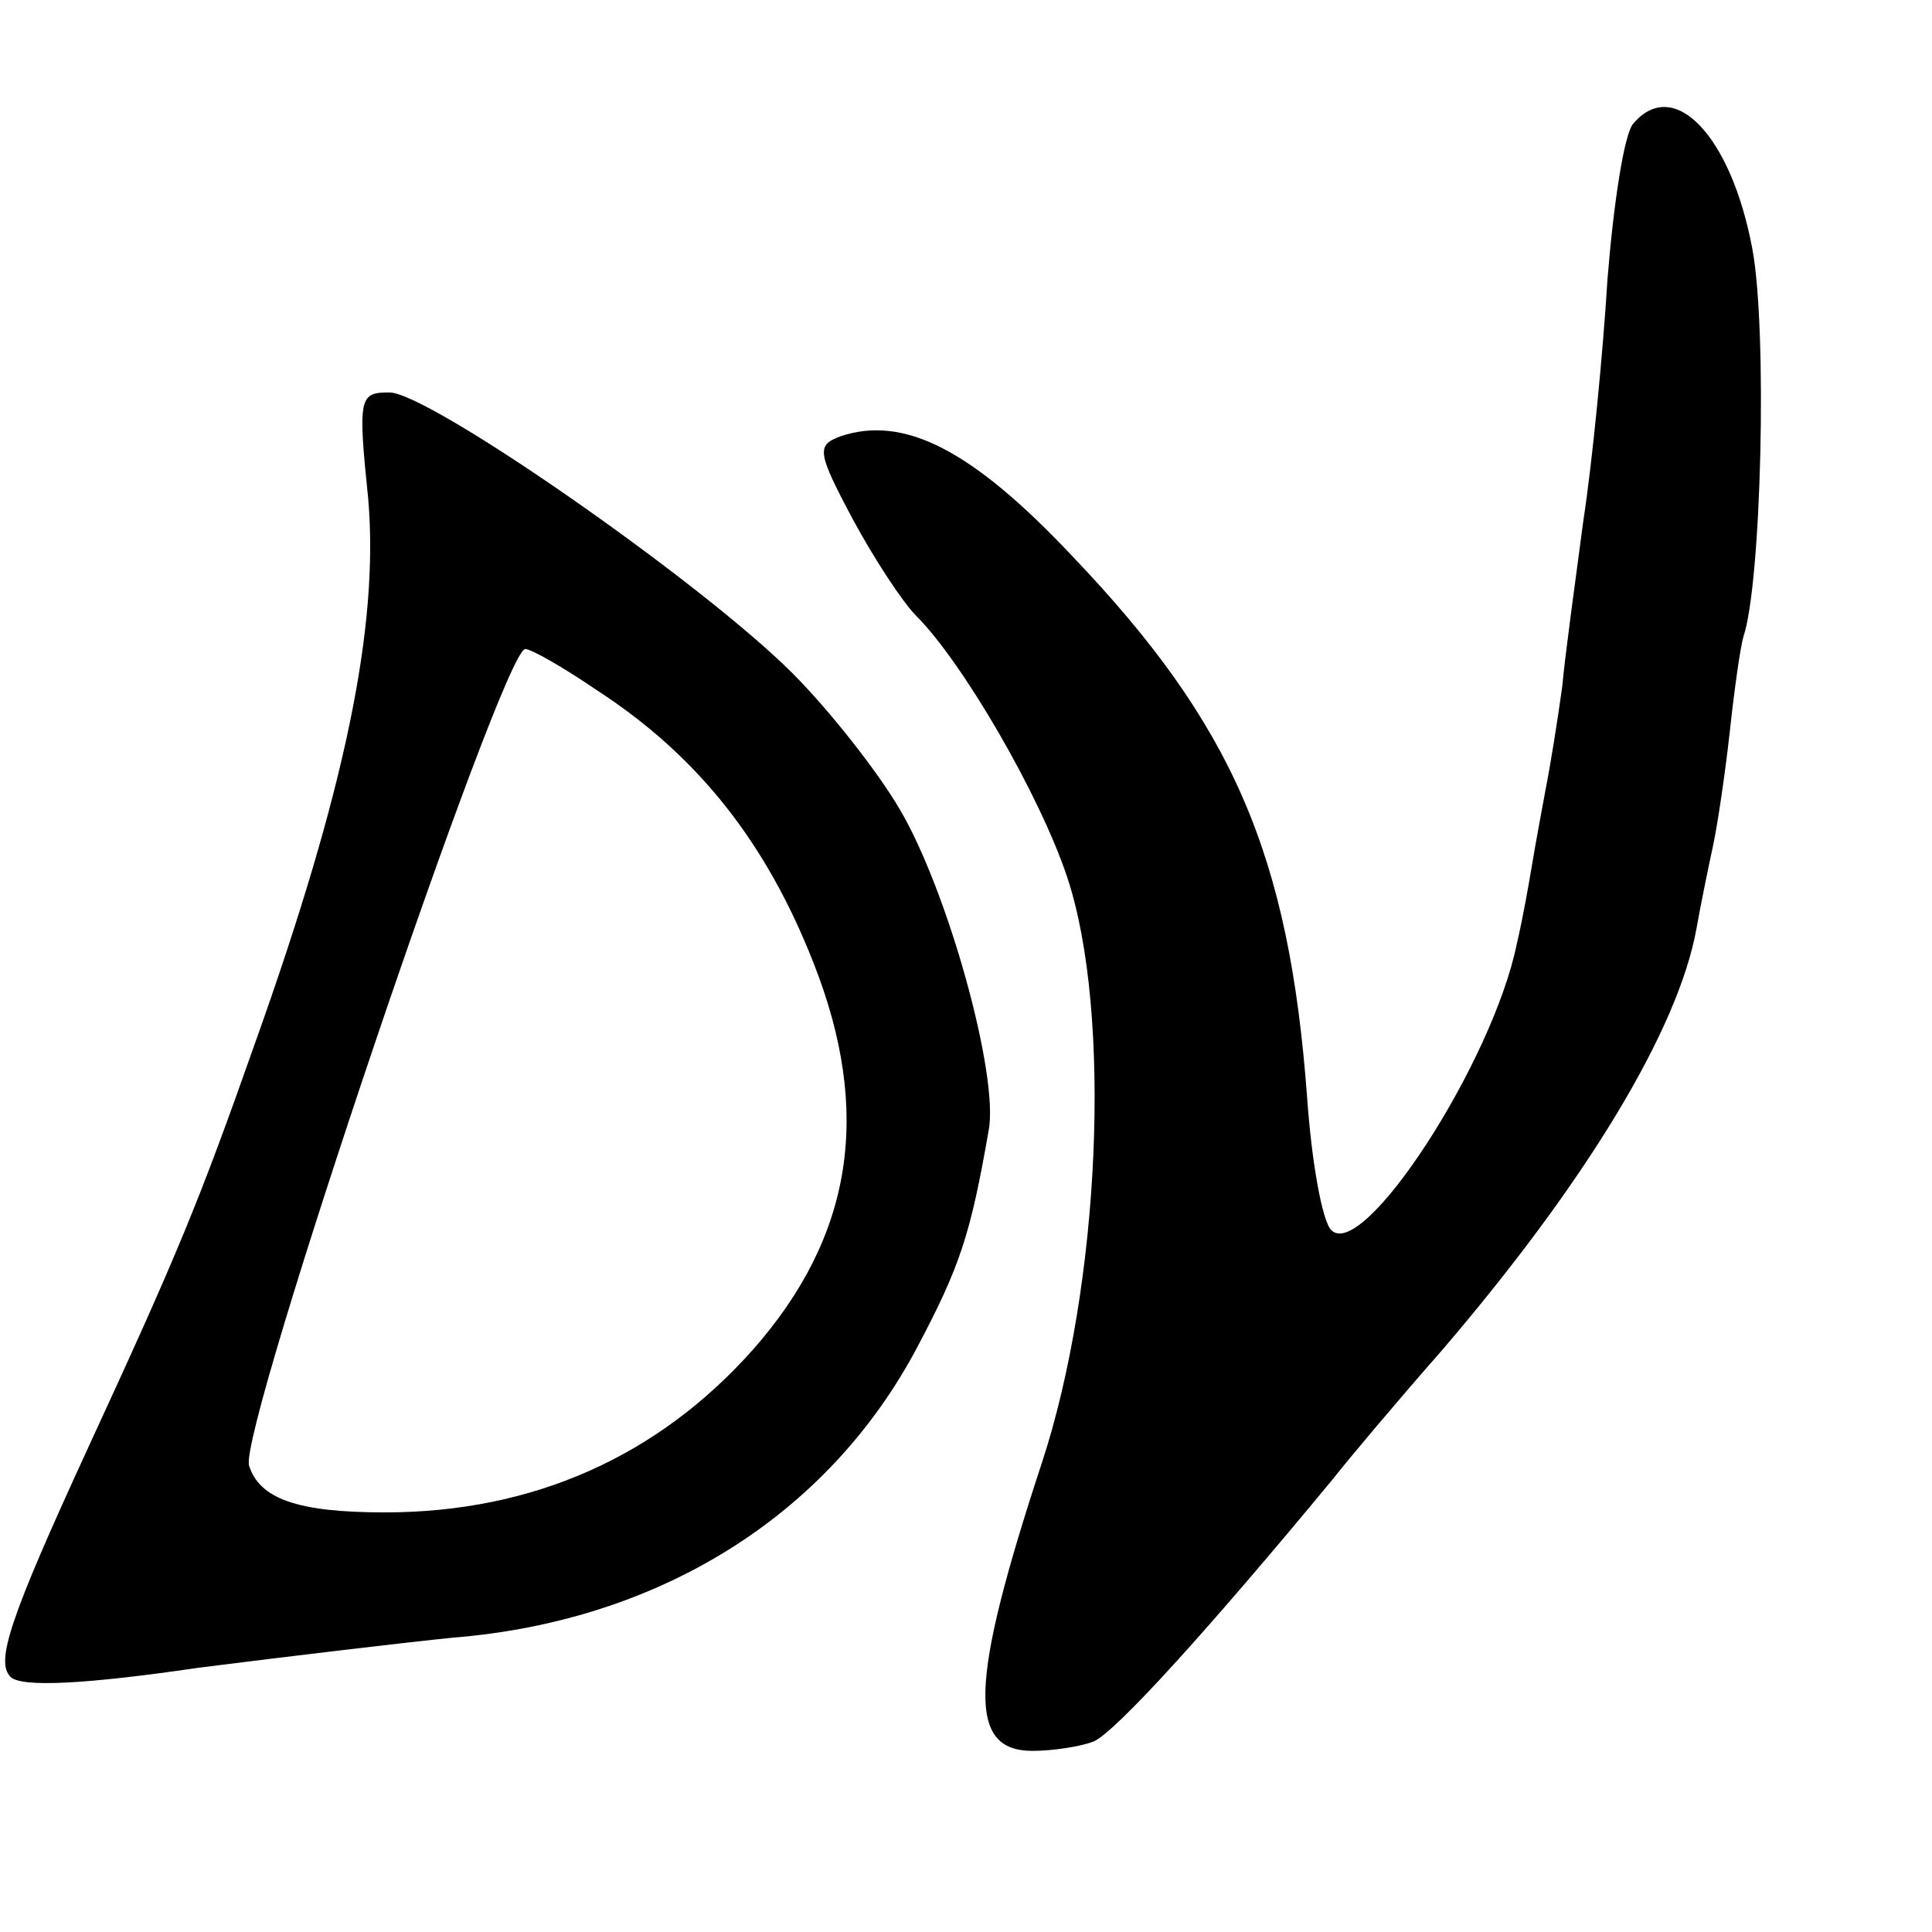
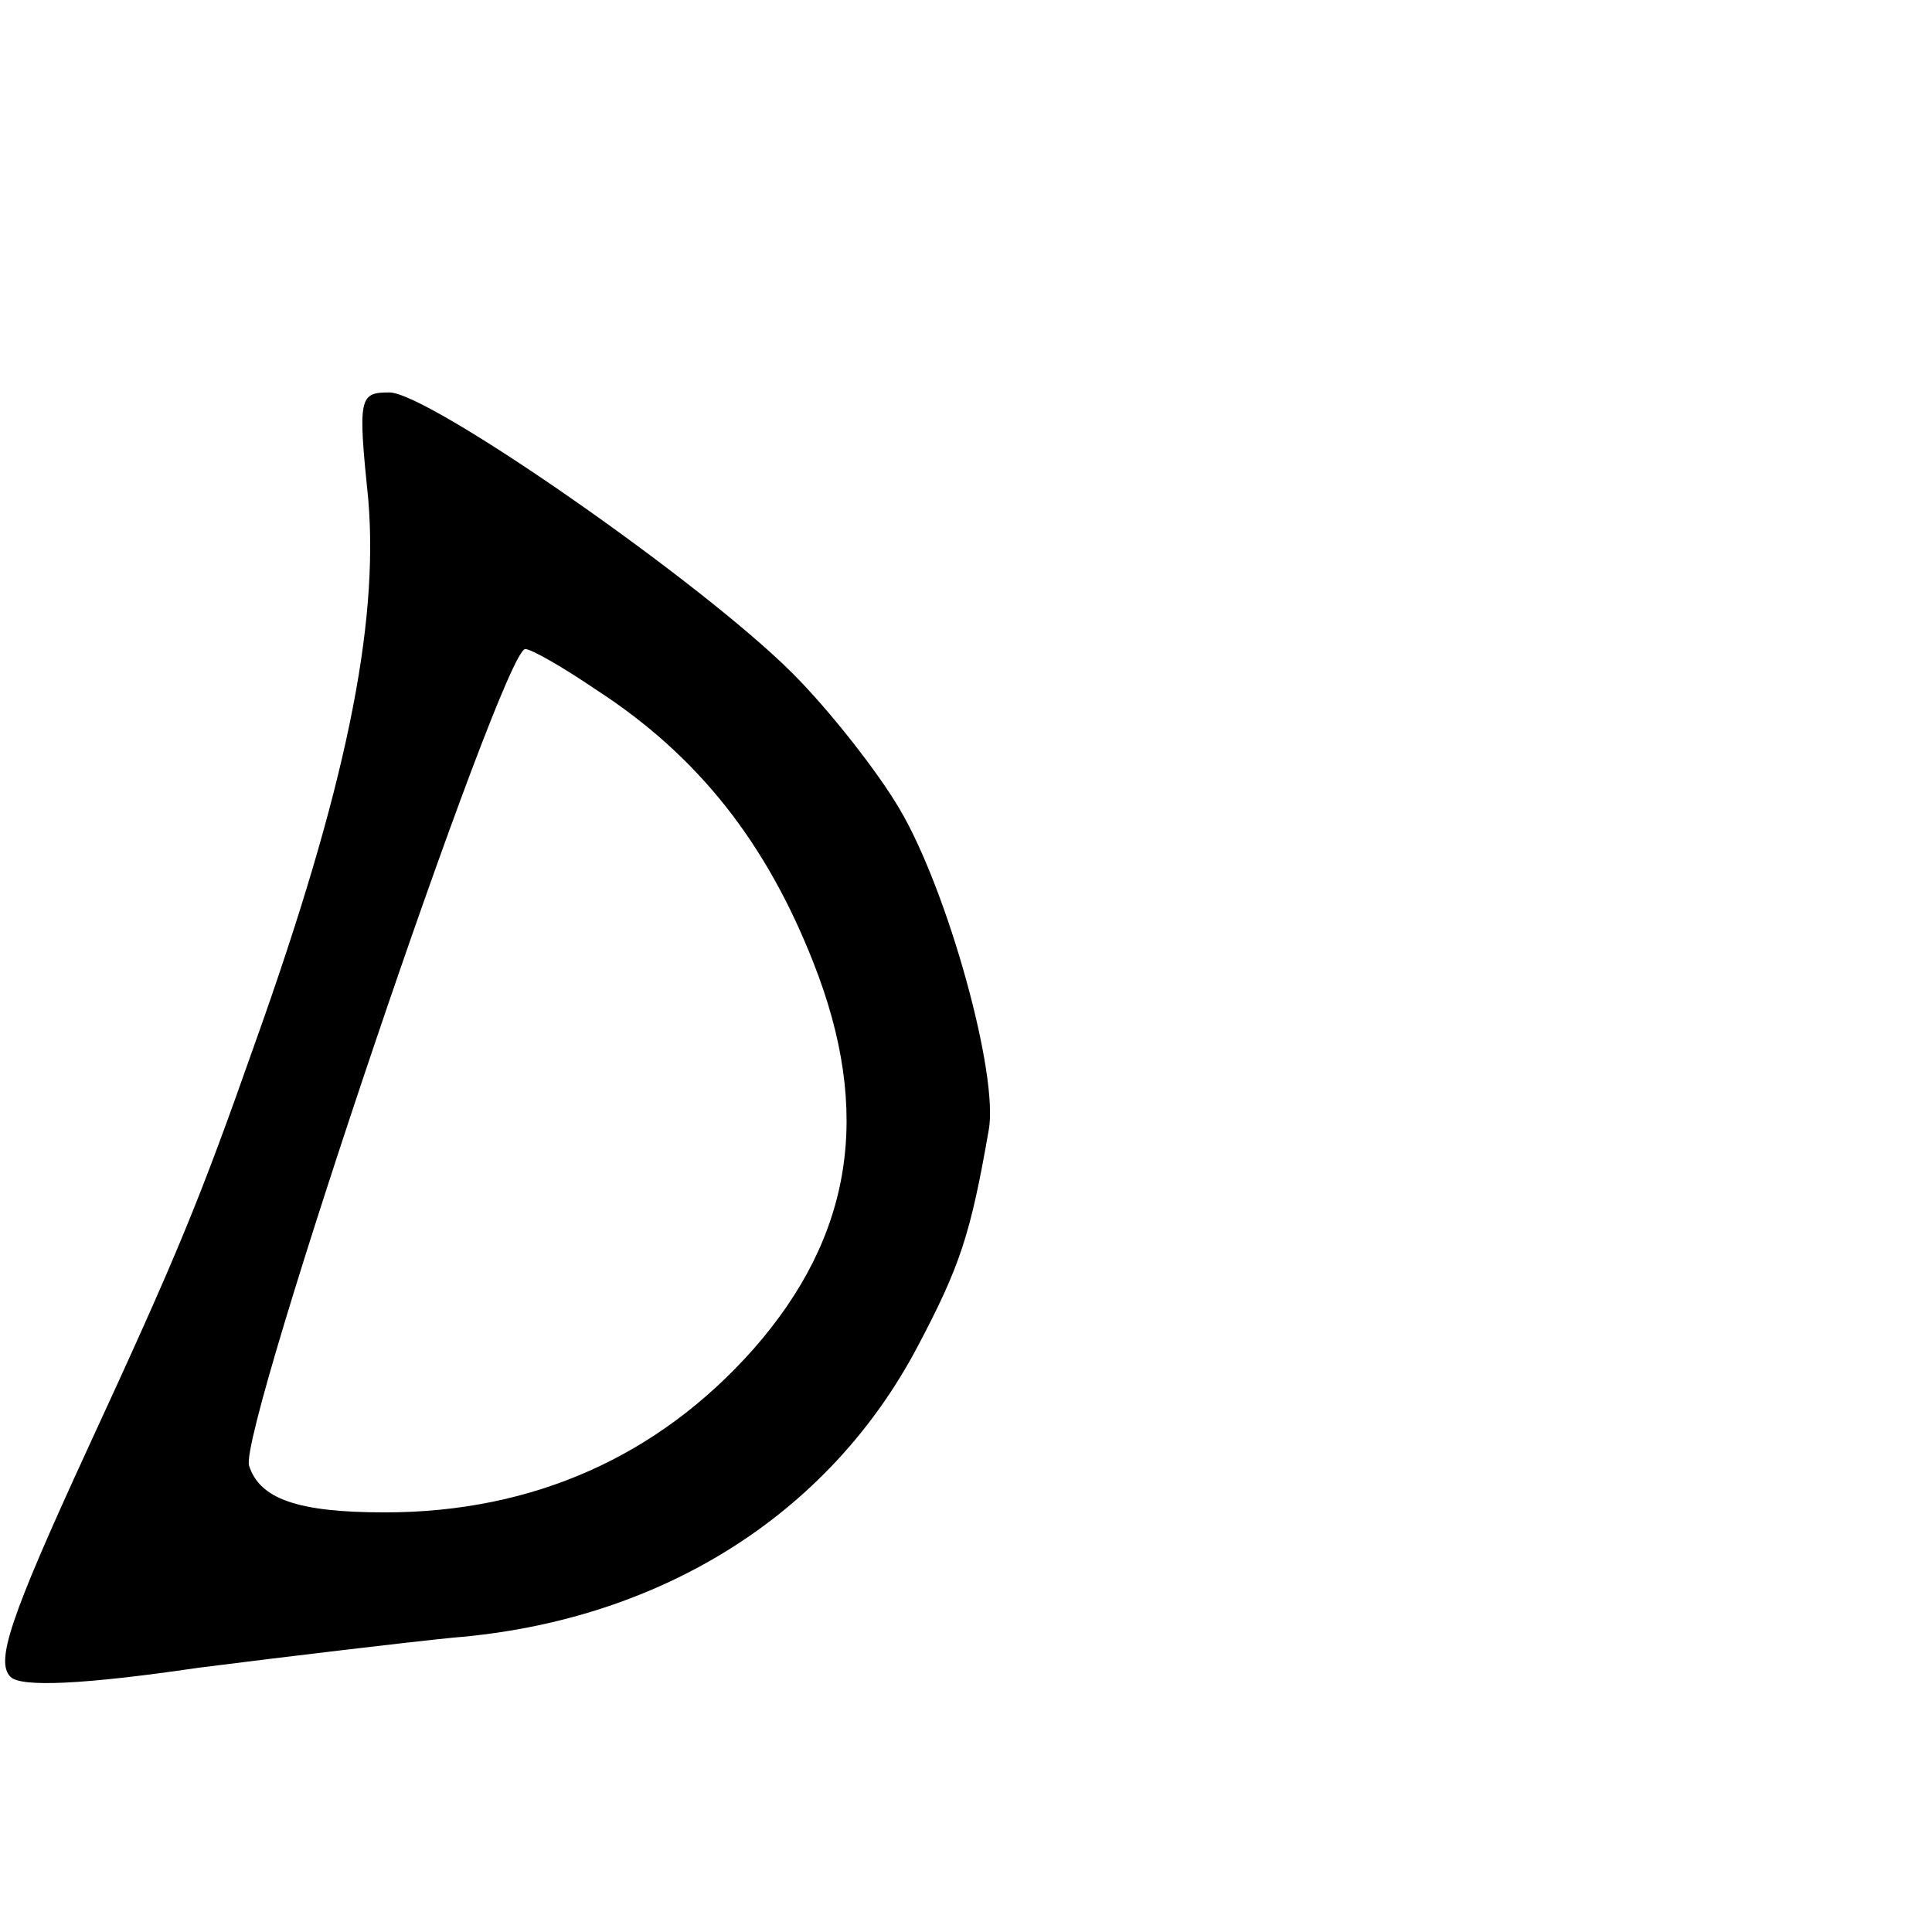
<svg xmlns="http://www.w3.org/2000/svg" version="1.0" width="128pt" height="128pt" viewBox="0 0 128 128" preserveAspectRatio="xMidYMid meet">
  <g transform="translate(0,128) scale(0.1,-0.1)" fill="#000000" stroke="none">
-     <path d="M1082 1198 c-6 -7 -13 -53 -17 -103 -3 -49 -10 -121 -16 -160 -5 -38 -12 -88 -14 -110 -3 -22 -8 -53 -11 -68 -3 -16 -7 -38 -9 -50 -2 -12 -6 -35 -10 -52 -16 -79 -102 -211 -123 -190 -6 6 -13 45 -16 88 -12 161 -49 247 -156 359 -66 70 -111 93 -153 79 -16 -6 -16 -10 8 -55 14 -26 33 -55 42 -64 31 -31 82 -119 100 -173 30 -90 22 -271 -17 -389 -48 -146 -49 -190 -6 -190 14 0 32 3 40 6 14 5 78 76 159 174 11 14 43 52 72 85 96 112 157 213 169 280 3 17 8 41 11 55 3 14 8 48 11 75 3 28 7 56 9 63 12 35 16 203 6 257 -14 75 -52 115 -79 83z" />
    <path d="M244 949 c7 -84 -15 -192 -75 -360 -37 -105 -51 -139 -111 -269 -52 -113 -61 -141 -51 -151 7 -7 49 -5 124 6 63 8 139 17 169 20 137 11 249 81 308 193 28 53 35 74 47 143 7 36 -27 159 -59 213 -14 24 -46 65 -71 90 -61 61 -241 186 -267 186 -20 0 -21 -3 -14 -71z m151 -126 c68 -44 113 -102 144 -181 39 -99 26 -181 -40 -256 -63 -71 -146 -108 -244 -108 -58 0 -83 9 -90 31 -7 24 168 541 183 541 4 0 25 -12 47 -27z" />
  </g>
</svg>